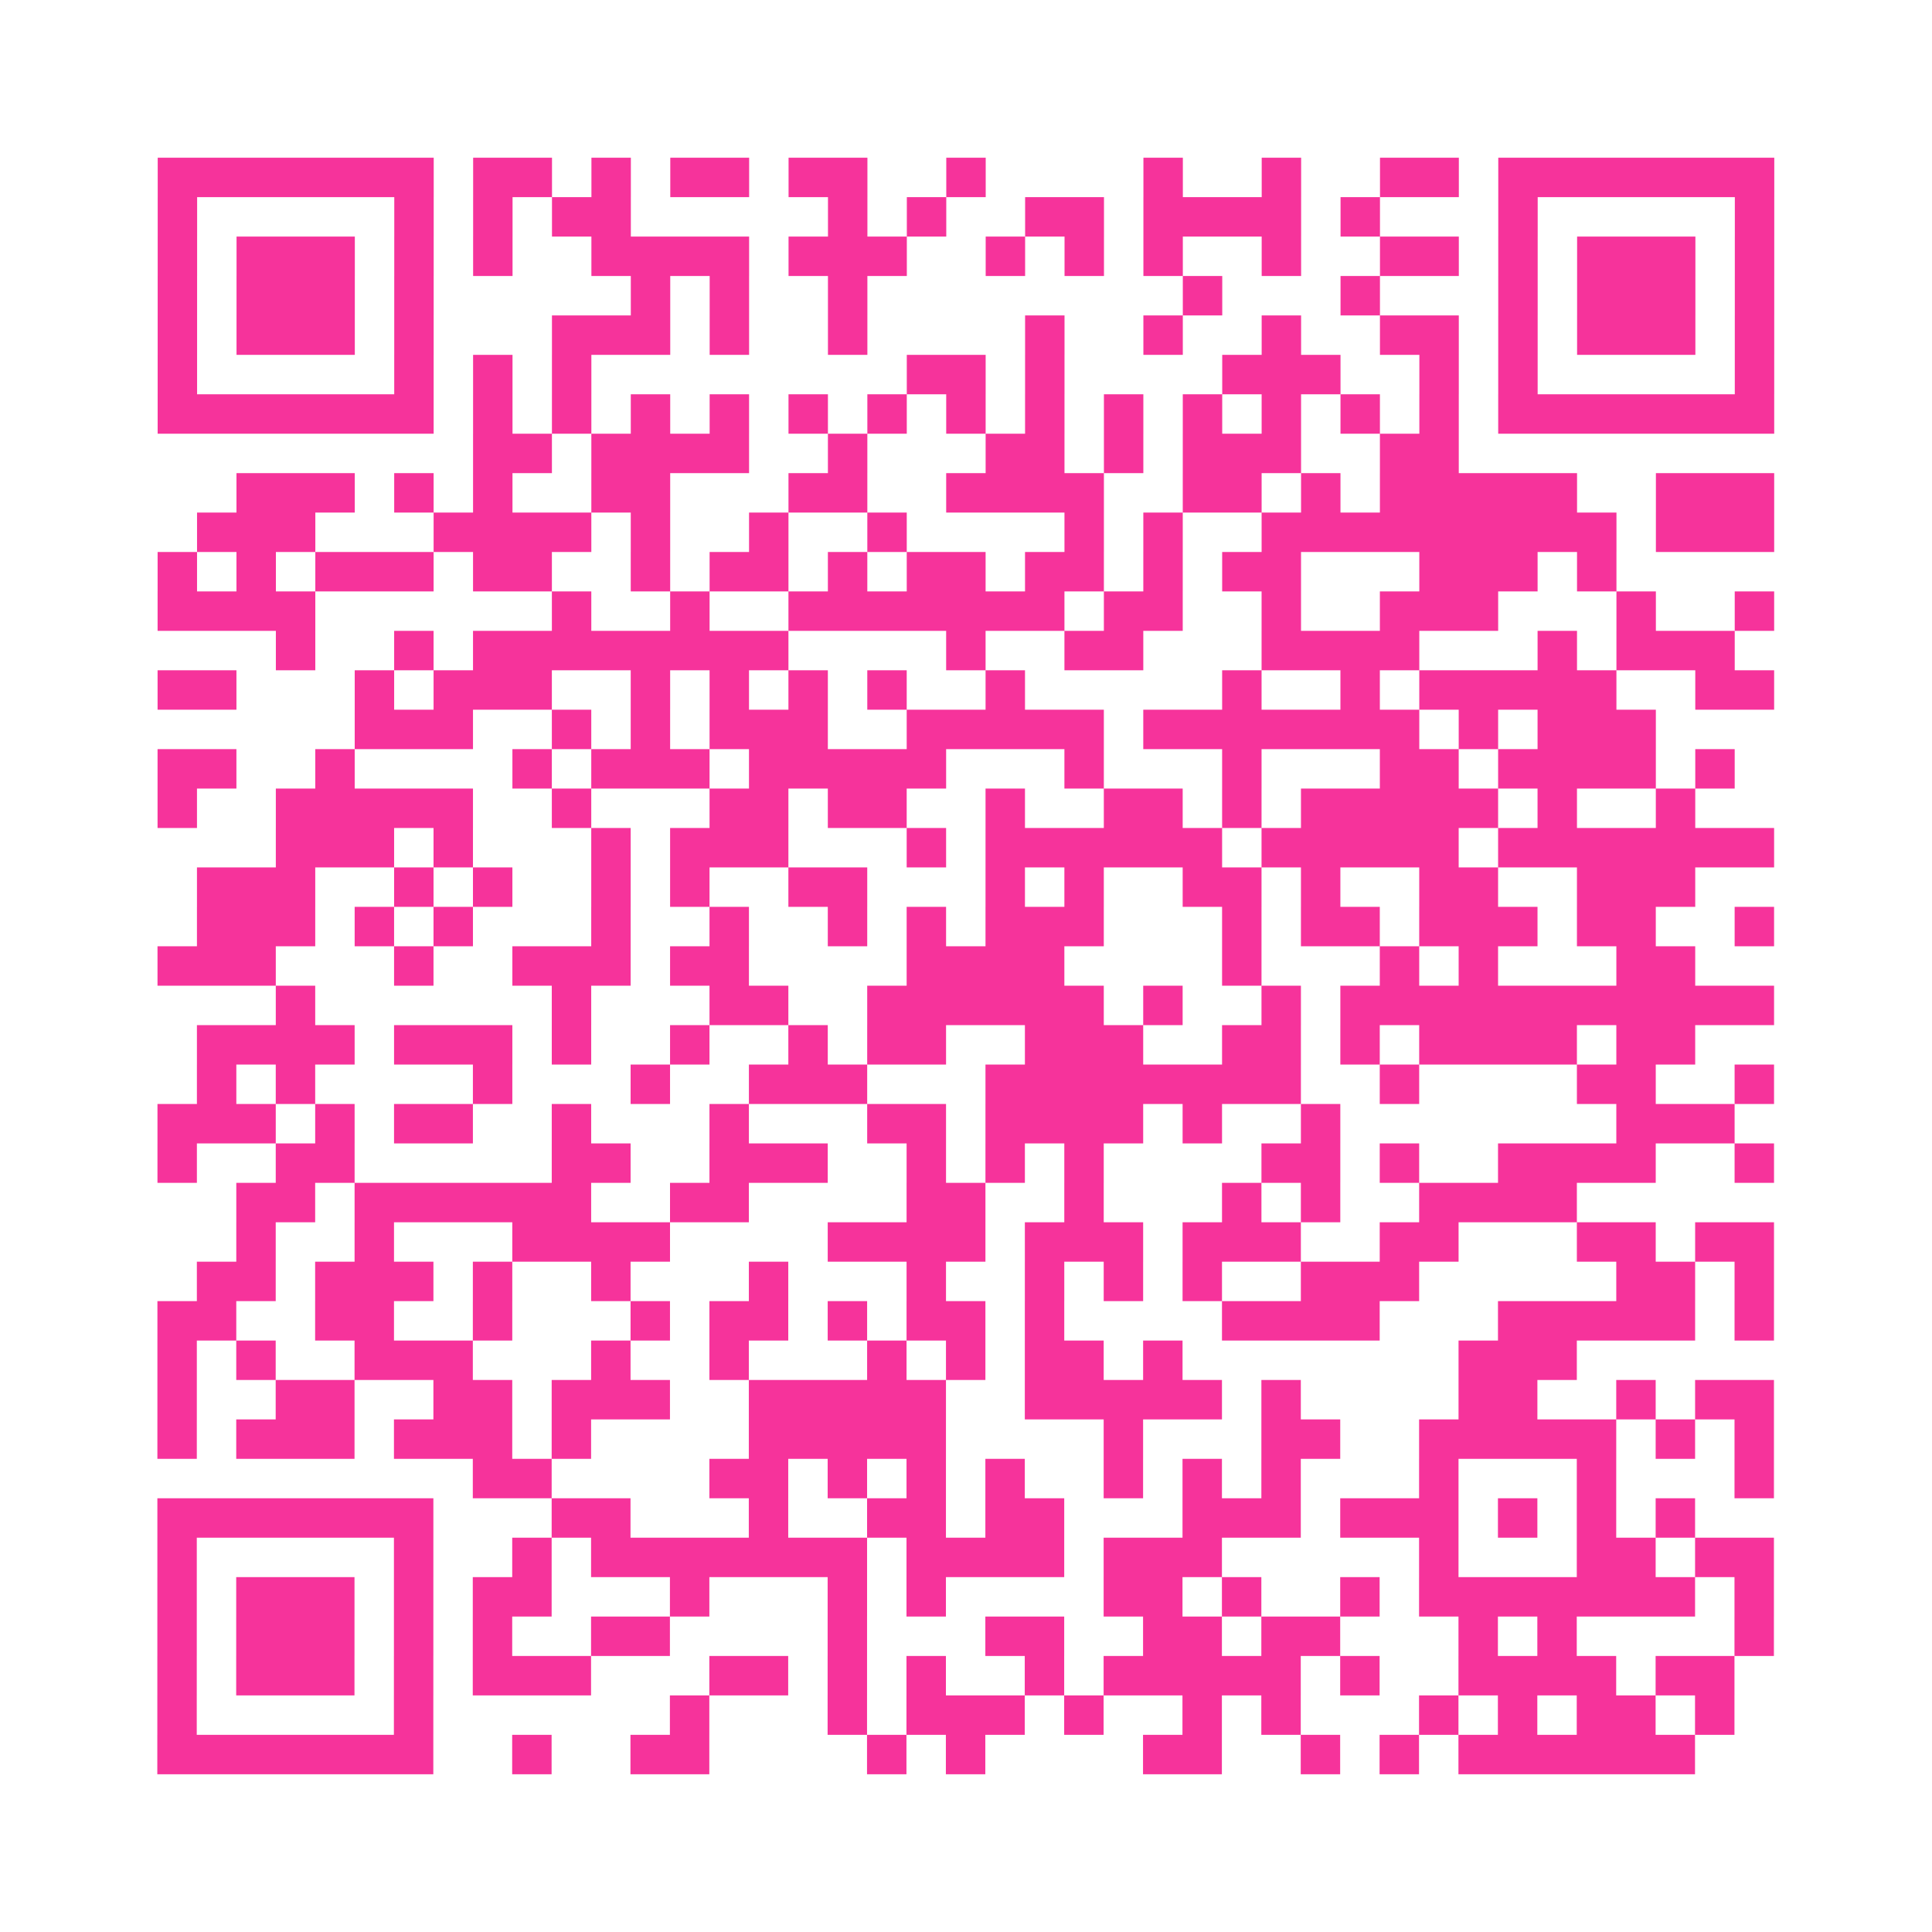
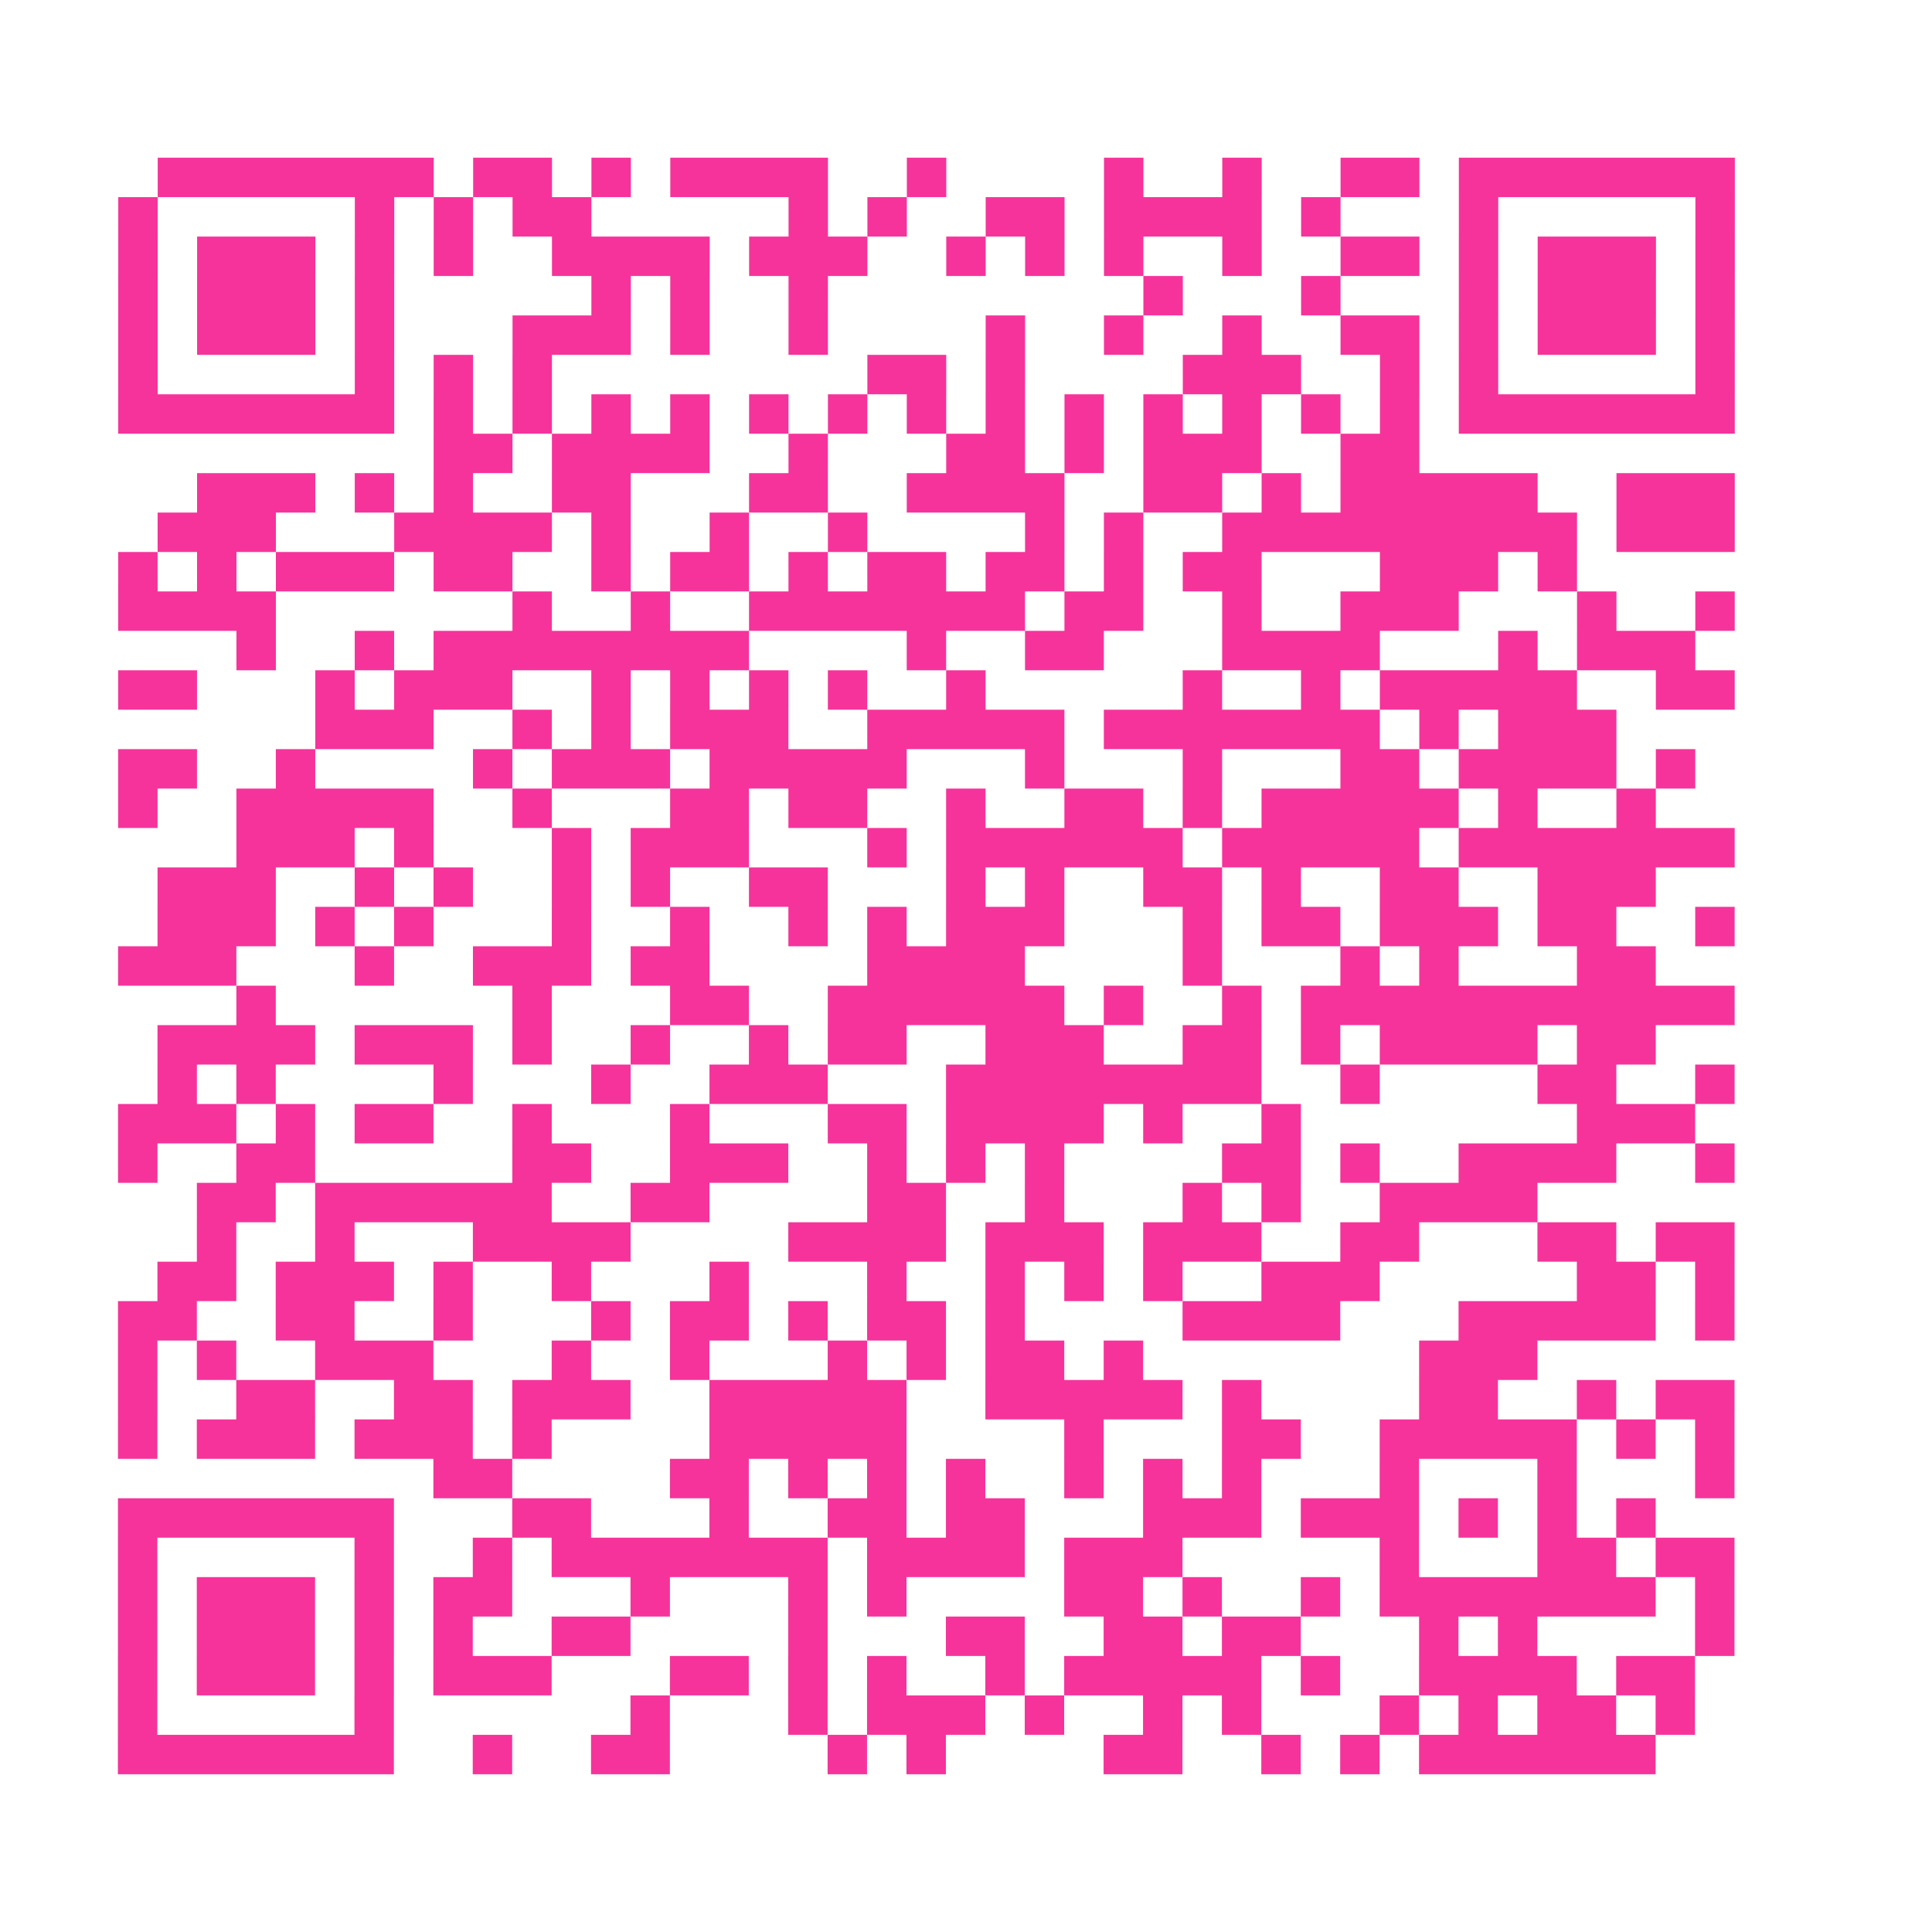
<svg xmlns="http://www.w3.org/2000/svg" viewBox="0 0 49 49" class="pyqrcode">
-   <path fill="transparent" d="M0 0h49v49h-49z" />
-   <path stroke="#f6339b" class="pyqrline" d="M4 4.5h7m1 0h2m1 0h1m1 0h2m1 0h2m2 0h1m4 0h1m2 0h1m2 0h2m1 0h7m-41 1h1m5 0h1m1 0h1m1 0h2m5 0h1m1 0h1m2 0h2m1 0h4m1 0h1m3 0h1m5 0h1m-41 1h1m1 0h3m1 0h1m1 0h1m2 0h4m1 0h3m2 0h1m1 0h1m1 0h1m2 0h1m2 0h2m1 0h1m1 0h3m1 0h1m-41 1h1m1 0h3m1 0h1m5 0h1m1 0h1m2 0h1m8 0h1m3 0h1m3 0h1m1 0h3m1 0h1m-41 1h1m1 0h3m1 0h1m3 0h3m1 0h1m2 0h1m4 0h1m2 0h1m2 0h1m2 0h2m1 0h1m1 0h3m1 0h1m-41 1h1m5 0h1m1 0h1m1 0h1m8 0h2m1 0h1m4 0h3m2 0h1m1 0h1m5 0h1m-41 1h7m1 0h1m1 0h1m1 0h1m1 0h1m1 0h1m1 0h1m1 0h1m1 0h1m1 0h1m1 0h1m1 0h1m1 0h1m1 0h1m1 0h7m-33 1h2m1 0h4m2 0h1m3 0h2m1 0h1m1 0h3m2 0h2m-31 1h3m1 0h1m1 0h1m2 0h2m3 0h2m2 0h4m2 0h2m1 0h1m1 0h5m2 0h3m-40 1h3m3 0h4m1 0h1m2 0h1m2 0h1m4 0h1m1 0h1m2 0h9m1 0h3m-41 1h1m1 0h1m1 0h3m1 0h2m2 0h1m1 0h2m1 0h1m1 0h2m1 0h2m1 0h1m1 0h2m3 0h3m1 0h1m-37 1h4m6 0h1m2 0h1m2 0h7m1 0h2m2 0h1m2 0h3m3 0h1m2 0h1m-38 1h1m2 0h1m1 0h8m4 0h1m2 0h2m3 0h4m3 0h1m1 0h3m-40 1h2m3 0h1m1 0h3m2 0h1m1 0h1m1 0h1m1 0h1m2 0h1m5 0h1m2 0h1m1 0h5m2 0h2m-36 1h3m2 0h1m1 0h1m1 0h3m2 0h5m1 0h7m1 0h1m1 0h3m-38 1h2m2 0h1m4 0h1m1 0h3m1 0h5m3 0h1m3 0h1m3 0h2m1 0h4m1 0h1m-40 1h1m2 0h5m2 0h1m3 0h2m1 0h2m2 0h1m2 0h2m1 0h1m1 0h5m1 0h1m2 0h1m-36 1h3m1 0h1m3 0h1m1 0h3m3 0h1m1 0h6m1 0h5m1 0h7m-40 1h3m2 0h1m1 0h1m2 0h1m1 0h1m2 0h2m3 0h1m1 0h1m2 0h2m1 0h1m2 0h2m2 0h3m-38 1h3m1 0h1m1 0h1m3 0h1m2 0h1m2 0h1m1 0h1m1 0h3m3 0h1m1 0h2m1 0h3m1 0h2m2 0h1m-41 1h3m3 0h1m2 0h3m1 0h2m4 0h4m4 0h1m3 0h1m1 0h1m3 0h2m-36 1h1m6 0h1m3 0h2m2 0h6m1 0h1m2 0h1m1 0h11m-40 1h4m1 0h3m1 0h1m2 0h1m2 0h1m1 0h2m2 0h3m2 0h2m1 0h1m1 0h4m1 0h2m-38 1h1m1 0h1m4 0h1m3 0h1m2 0h3m3 0h8m2 0h1m4 0h2m2 0h1m-41 1h3m1 0h1m1 0h2m2 0h1m3 0h1m3 0h2m1 0h4m1 0h1m2 0h1m7 0h3m-40 1h1m2 0h2m5 0h2m2 0h3m2 0h1m1 0h1m1 0h1m4 0h2m1 0h1m2 0h4m2 0h1m-39 1h2m1 0h6m2 0h2m4 0h2m2 0h1m3 0h1m1 0h1m2 0h4m-34 1h1m2 0h1m3 0h4m4 0h4m1 0h3m1 0h3m2 0h2m3 0h2m1 0h2m-40 1h2m1 0h3m1 0h1m2 0h1m3 0h1m3 0h1m2 0h1m1 0h1m1 0h1m2 0h3m5 0h2m1 0h1m-41 1h2m2 0h2m2 0h1m3 0h1m1 0h2m1 0h1m1 0h2m1 0h1m4 0h4m3 0h5m1 0h1m-41 1h1m1 0h1m2 0h3m3 0h1m2 0h1m3 0h1m1 0h1m1 0h2m1 0h1m7 0h3m-36 1h1m2 0h2m2 0h2m1 0h3m2 0h5m2 0h5m1 0h1m4 0h2m2 0h1m1 0h2m-41 1h1m1 0h3m1 0h3m1 0h1m4 0h5m4 0h1m3 0h2m2 0h5m1 0h1m1 0h1m-33 1h2m4 0h2m1 0h1m1 0h1m1 0h1m2 0h1m1 0h1m1 0h1m3 0h1m3 0h1m3 0h1m-41 1h7m3 0h2m3 0h1m2 0h2m1 0h2m3 0h3m1 0h3m1 0h1m1 0h1m1 0h1m-39 1h1m5 0h1m2 0h1m1 0h7m1 0h4m1 0h3m5 0h1m3 0h2m1 0h2m-41 1h1m1 0h3m1 0h1m1 0h2m3 0h1m3 0h1m1 0h1m4 0h2m1 0h1m2 0h1m1 0h7m1 0h1m-41 1h1m1 0h3m1 0h1m1 0h1m2 0h2m4 0h1m3 0h2m2 0h2m1 0h2m3 0h1m1 0h1m4 0h1m-41 1h1m1 0h3m1 0h1m1 0h3m3 0h2m1 0h1m1 0h1m2 0h1m1 0h5m1 0h1m2 0h4m1 0h2m-40 1h1m5 0h1m6 0h1m3 0h1m1 0h3m1 0h1m2 0h1m1 0h1m3 0h1m1 0h1m1 0h2m1 0h1m-40 1h7m2 0h1m2 0h2m4 0h1m1 0h1m4 0h2m2 0h1m1 0h1m1 0h6" />
+   <path stroke="#f6339b" class="pyqrline" d="M4 4.5h7m1 0h2m1 0h1m1 0h2h2m2 0h1m4 0h1m2 0h1m2 0h2m1 0h7m-41 1h1m5 0h1m1 0h1m1 0h2m5 0h1m1 0h1m2 0h2m1 0h4m1 0h1m3 0h1m5 0h1m-41 1h1m1 0h3m1 0h1m1 0h1m2 0h4m1 0h3m2 0h1m1 0h1m1 0h1m2 0h1m2 0h2m1 0h1m1 0h3m1 0h1m-41 1h1m1 0h3m1 0h1m5 0h1m1 0h1m2 0h1m8 0h1m3 0h1m3 0h1m1 0h3m1 0h1m-41 1h1m1 0h3m1 0h1m3 0h3m1 0h1m2 0h1m4 0h1m2 0h1m2 0h1m2 0h2m1 0h1m1 0h3m1 0h1m-41 1h1m5 0h1m1 0h1m1 0h1m8 0h2m1 0h1m4 0h3m2 0h1m1 0h1m5 0h1m-41 1h7m1 0h1m1 0h1m1 0h1m1 0h1m1 0h1m1 0h1m1 0h1m1 0h1m1 0h1m1 0h1m1 0h1m1 0h1m1 0h1m1 0h7m-33 1h2m1 0h4m2 0h1m3 0h2m1 0h1m1 0h3m2 0h2m-31 1h3m1 0h1m1 0h1m2 0h2m3 0h2m2 0h4m2 0h2m1 0h1m1 0h5m2 0h3m-40 1h3m3 0h4m1 0h1m2 0h1m2 0h1m4 0h1m1 0h1m2 0h9m1 0h3m-41 1h1m1 0h1m1 0h3m1 0h2m2 0h1m1 0h2m1 0h1m1 0h2m1 0h2m1 0h1m1 0h2m3 0h3m1 0h1m-37 1h4m6 0h1m2 0h1m2 0h7m1 0h2m2 0h1m2 0h3m3 0h1m2 0h1m-38 1h1m2 0h1m1 0h8m4 0h1m2 0h2m3 0h4m3 0h1m1 0h3m-40 1h2m3 0h1m1 0h3m2 0h1m1 0h1m1 0h1m1 0h1m2 0h1m5 0h1m2 0h1m1 0h5m2 0h2m-36 1h3m2 0h1m1 0h1m1 0h3m2 0h5m1 0h7m1 0h1m1 0h3m-38 1h2m2 0h1m4 0h1m1 0h3m1 0h5m3 0h1m3 0h1m3 0h2m1 0h4m1 0h1m-40 1h1m2 0h5m2 0h1m3 0h2m1 0h2m2 0h1m2 0h2m1 0h1m1 0h5m1 0h1m2 0h1m-36 1h3m1 0h1m3 0h1m1 0h3m3 0h1m1 0h6m1 0h5m1 0h7m-40 1h3m2 0h1m1 0h1m2 0h1m1 0h1m2 0h2m3 0h1m1 0h1m2 0h2m1 0h1m2 0h2m2 0h3m-38 1h3m1 0h1m1 0h1m3 0h1m2 0h1m2 0h1m1 0h1m1 0h3m3 0h1m1 0h2m1 0h3m1 0h2m2 0h1m-41 1h3m3 0h1m2 0h3m1 0h2m4 0h4m4 0h1m3 0h1m1 0h1m3 0h2m-36 1h1m6 0h1m3 0h2m2 0h6m1 0h1m2 0h1m1 0h11m-40 1h4m1 0h3m1 0h1m2 0h1m2 0h1m1 0h2m2 0h3m2 0h2m1 0h1m1 0h4m1 0h2m-38 1h1m1 0h1m4 0h1m3 0h1m2 0h3m3 0h8m2 0h1m4 0h2m2 0h1m-41 1h3m1 0h1m1 0h2m2 0h1m3 0h1m3 0h2m1 0h4m1 0h1m2 0h1m7 0h3m-40 1h1m2 0h2m5 0h2m2 0h3m2 0h1m1 0h1m1 0h1m4 0h2m1 0h1m2 0h4m2 0h1m-39 1h2m1 0h6m2 0h2m4 0h2m2 0h1m3 0h1m1 0h1m2 0h4m-34 1h1m2 0h1m3 0h4m4 0h4m1 0h3m1 0h3m2 0h2m3 0h2m1 0h2m-40 1h2m1 0h3m1 0h1m2 0h1m3 0h1m3 0h1m2 0h1m1 0h1m1 0h1m2 0h3m5 0h2m1 0h1m-41 1h2m2 0h2m2 0h1m3 0h1m1 0h2m1 0h1m1 0h2m1 0h1m4 0h4m3 0h5m1 0h1m-41 1h1m1 0h1m2 0h3m3 0h1m2 0h1m3 0h1m1 0h1m1 0h2m1 0h1m7 0h3m-36 1h1m2 0h2m2 0h2m1 0h3m2 0h5m2 0h5m1 0h1m4 0h2m2 0h1m1 0h2m-41 1h1m1 0h3m1 0h3m1 0h1m4 0h5m4 0h1m3 0h2m2 0h5m1 0h1m1 0h1m-33 1h2m4 0h2m1 0h1m1 0h1m1 0h1m2 0h1m1 0h1m1 0h1m3 0h1m3 0h1m3 0h1m-41 1h7m3 0h2m3 0h1m2 0h2m1 0h2m3 0h3m1 0h3m1 0h1m1 0h1m1 0h1m-39 1h1m5 0h1m2 0h1m1 0h7m1 0h4m1 0h3m5 0h1m3 0h2m1 0h2m-41 1h1m1 0h3m1 0h1m1 0h2m3 0h1m3 0h1m1 0h1m4 0h2m1 0h1m2 0h1m1 0h7m1 0h1m-41 1h1m1 0h3m1 0h1m1 0h1m2 0h2m4 0h1m3 0h2m2 0h2m1 0h2m3 0h1m1 0h1m4 0h1m-41 1h1m1 0h3m1 0h1m1 0h3m3 0h2m1 0h1m1 0h1m2 0h1m1 0h5m1 0h1m2 0h4m1 0h2m-40 1h1m5 0h1m6 0h1m3 0h1m1 0h3m1 0h1m2 0h1m1 0h1m3 0h1m1 0h1m1 0h2m1 0h1m-40 1h7m2 0h1m2 0h2m4 0h1m1 0h1m4 0h2m2 0h1m1 0h1m1 0h6" />
</svg>